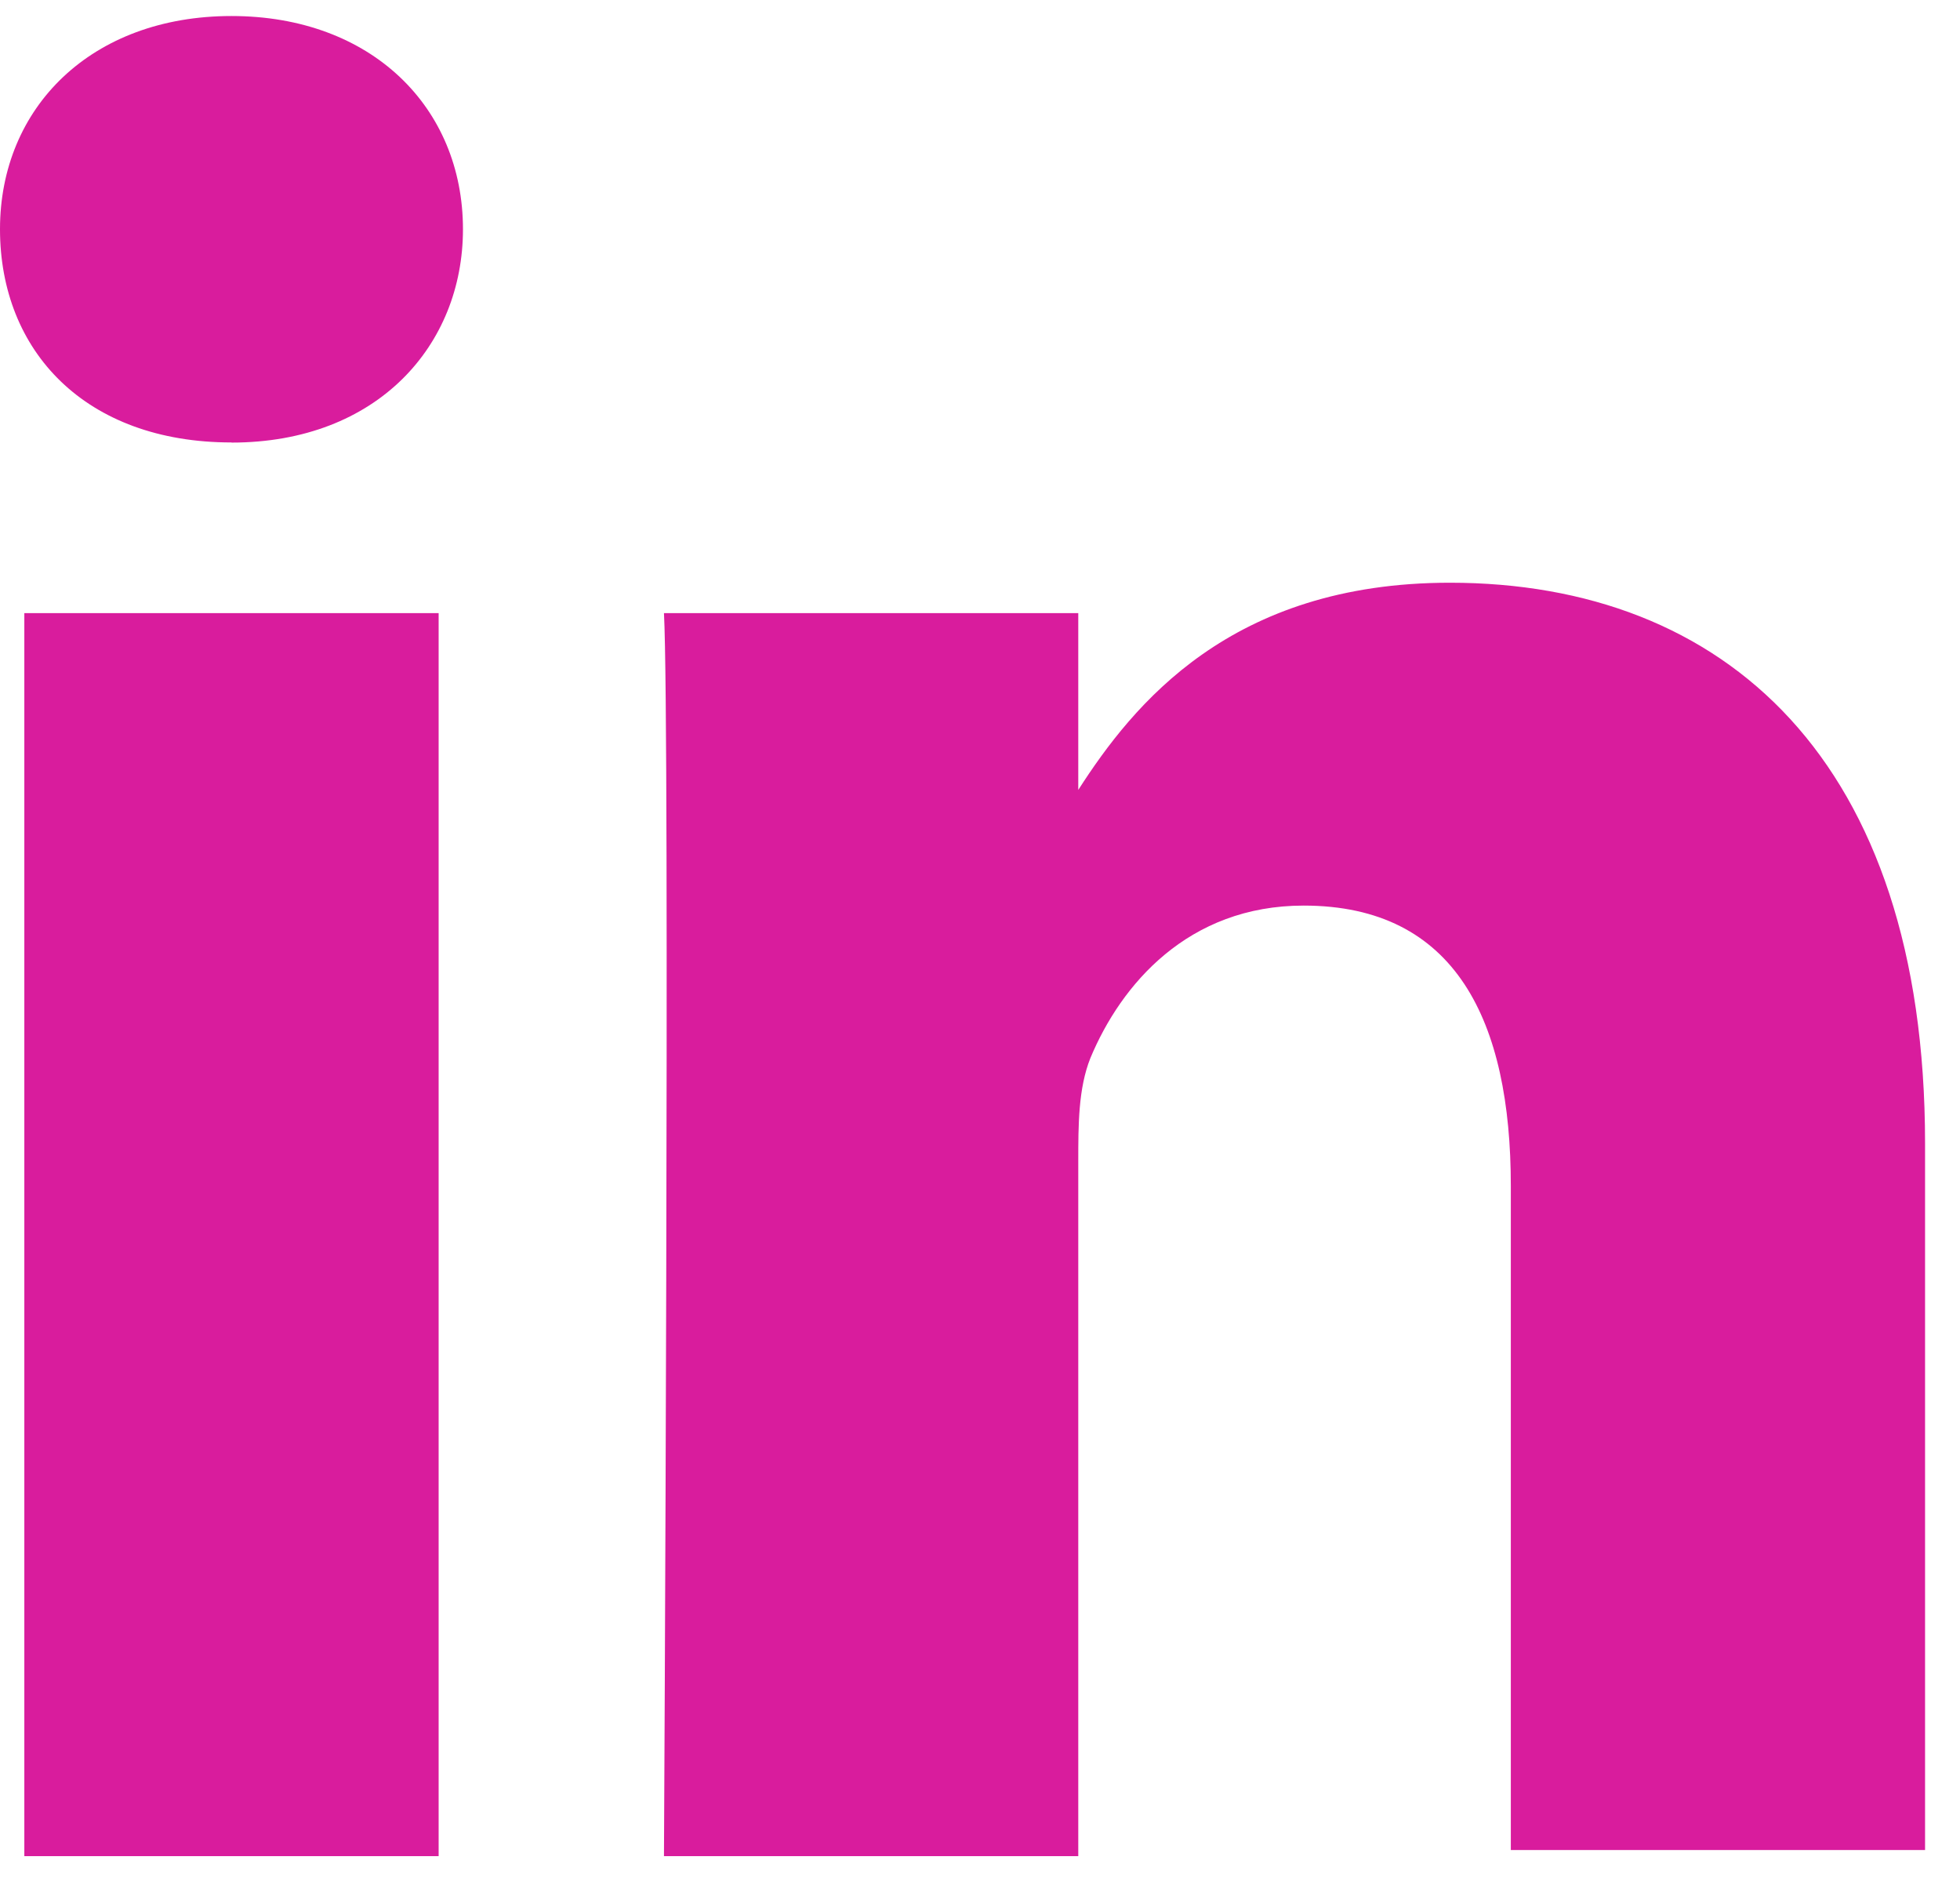
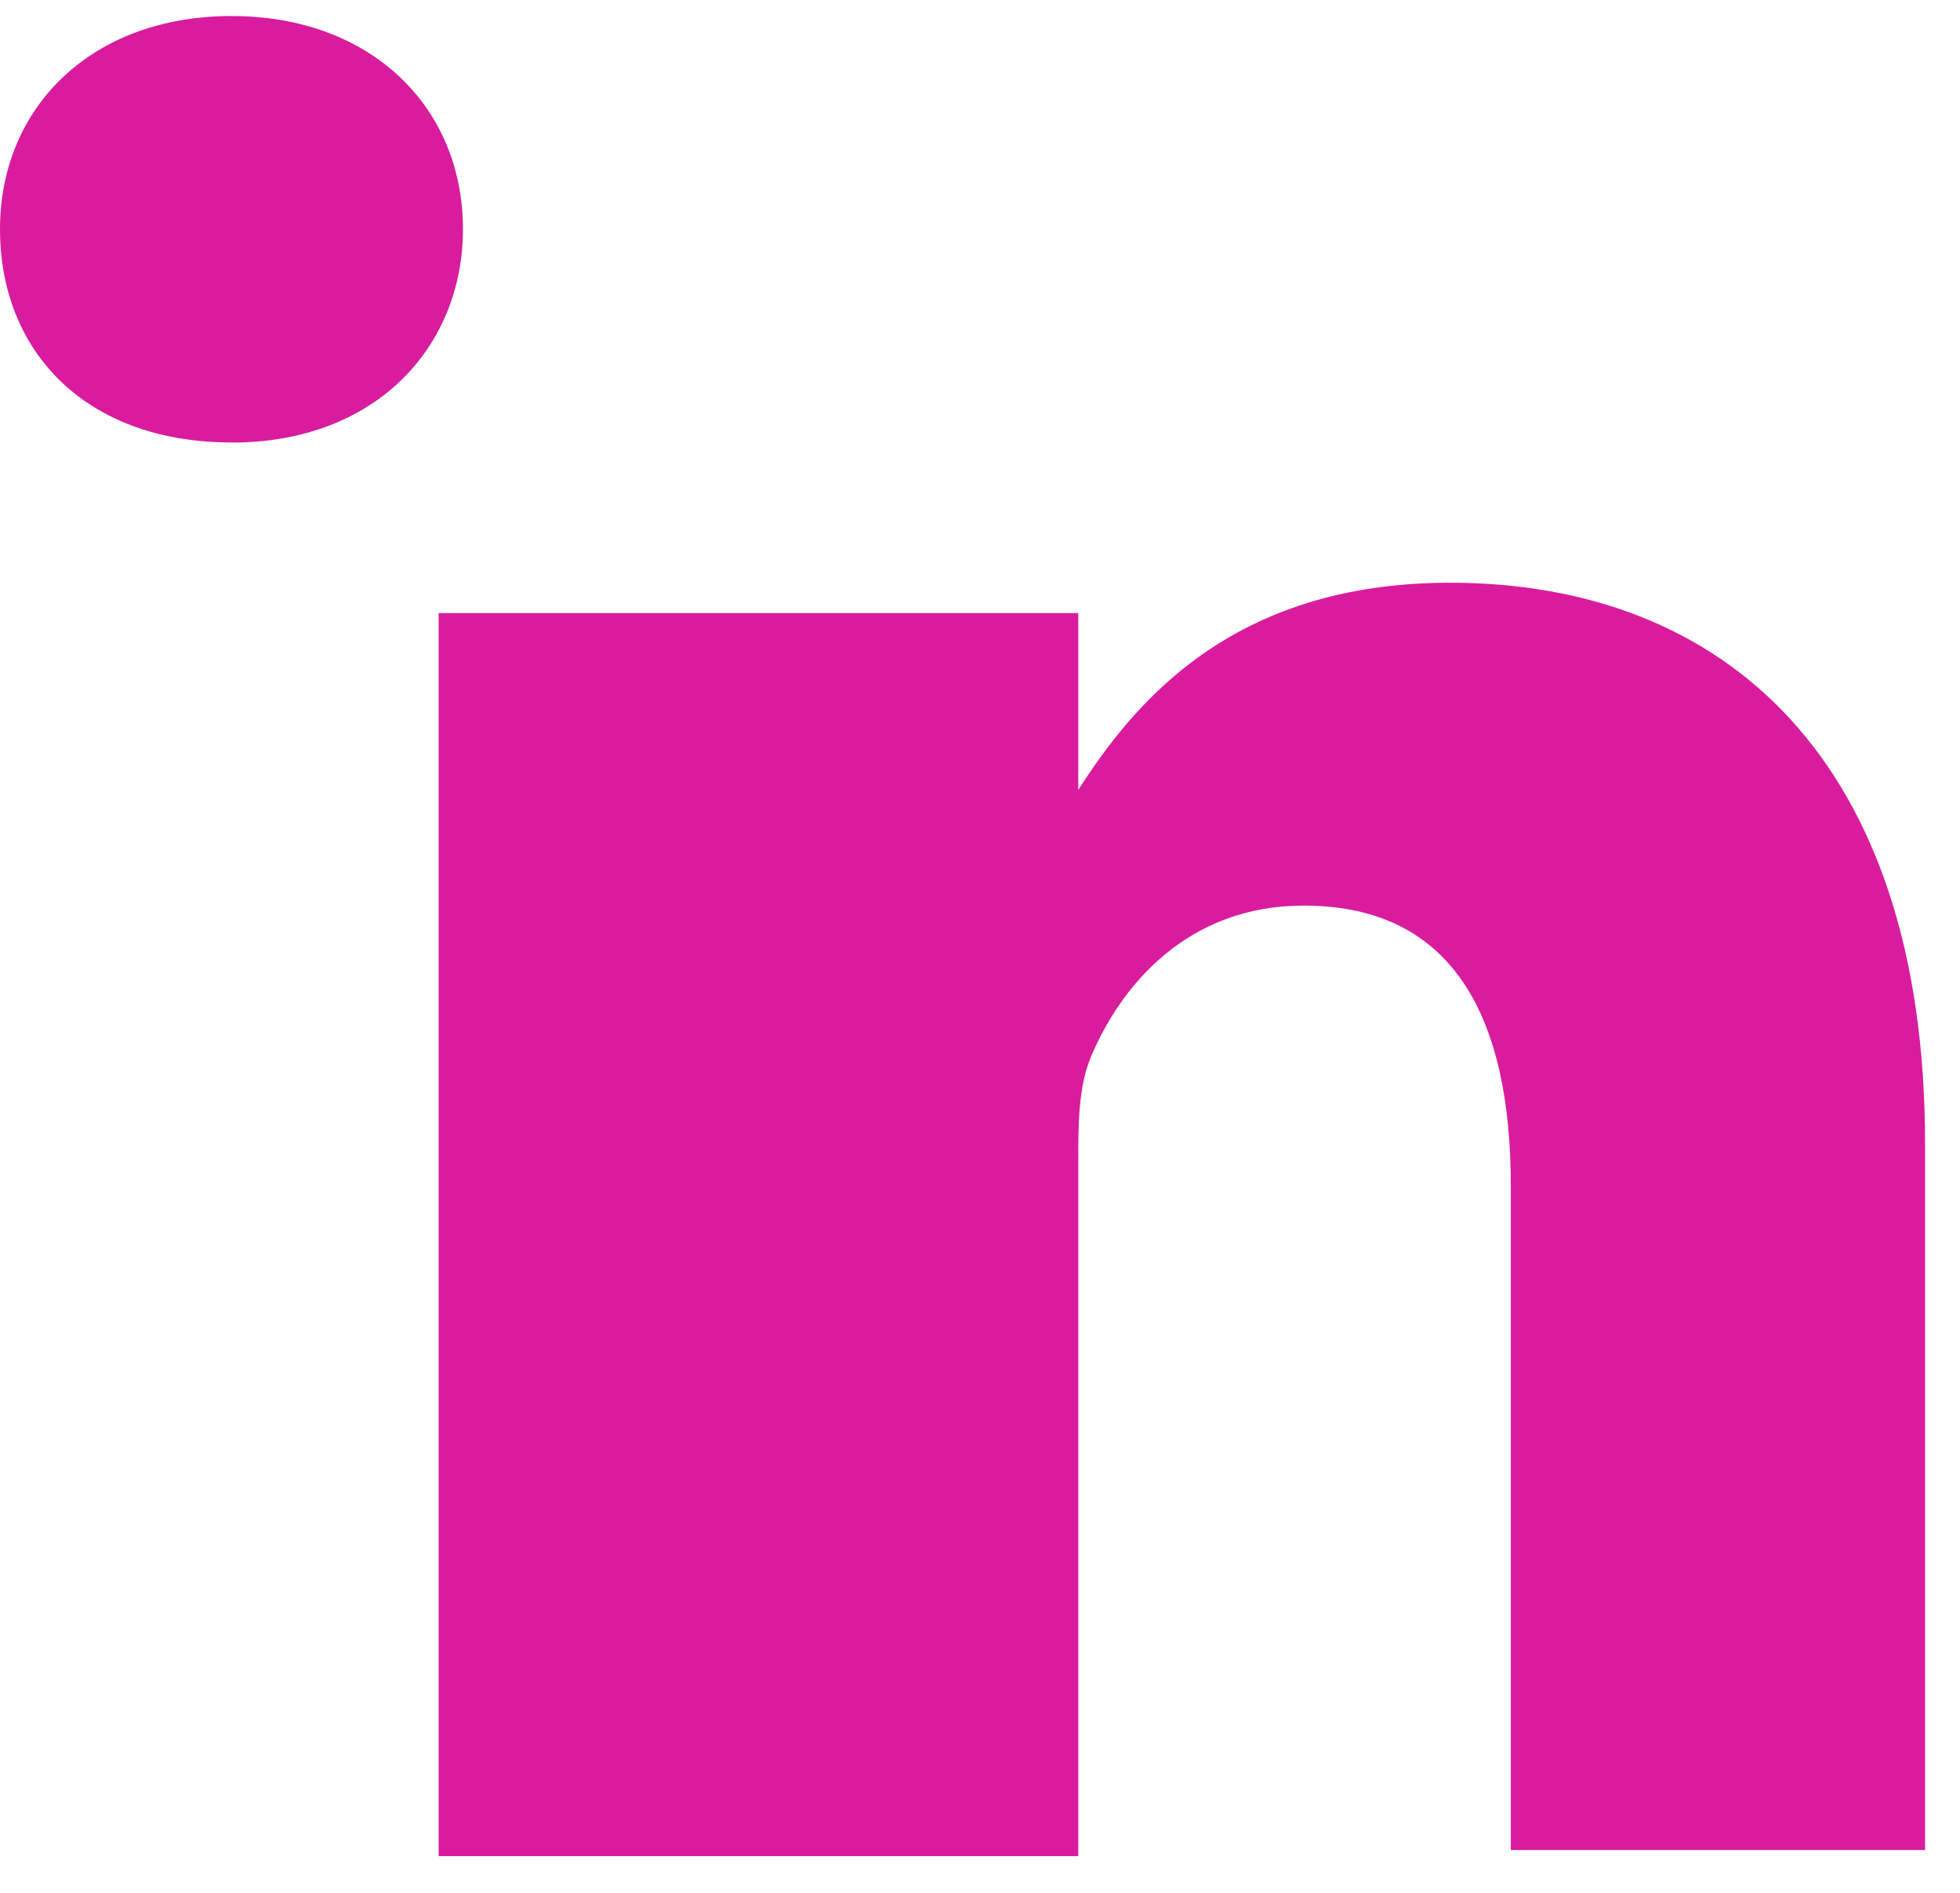
<svg xmlns="http://www.w3.org/2000/svg" width="29" height="28" fill="none">
-   <path d="M28.483 27.457V16.913c0-5.679-2.975-8.293-7.03-8.293-3.246 0-4.688 1.803-5.499 3.065V9.07h-6.13c.09 1.712 0 18.387 0 18.387h6.13V17.182c0-.54 0-1.082.18-1.532.451-1.082 1.442-2.254 3.155-2.254 2.253 0 3.065 1.713 3.065 4.147v9.824h6.129v.09zM3.425 6.547c2.163 0 3.425-1.443 3.425-3.156C6.85 1.59 5.498.237 3.425.237 1.352.237 0 1.589 0 3.39c0 1.803 1.262 3.155 3.425 3.155zM6.49 9.07H.36v18.387h6.13V9.07z" fill="#D91C9D" />
+   <path d="M28.483 27.457V16.913c0-5.679-2.975-8.293-7.03-8.293-3.246 0-4.688 1.803-5.499 3.065V9.07h-6.13c.09 1.712 0 18.387 0 18.387h6.13V17.182c0-.54 0-1.082.18-1.532.451-1.082 1.442-2.254 3.155-2.254 2.253 0 3.065 1.713 3.065 4.147v9.824h6.129v.09zM3.425 6.547c2.163 0 3.425-1.443 3.425-3.156C6.85 1.59 5.498.237 3.425.237 1.352.237 0 1.589 0 3.39c0 1.803 1.262 3.155 3.425 3.155zM6.49 9.07v18.387h6.13V9.07z" fill="#D91C9D" />
</svg>